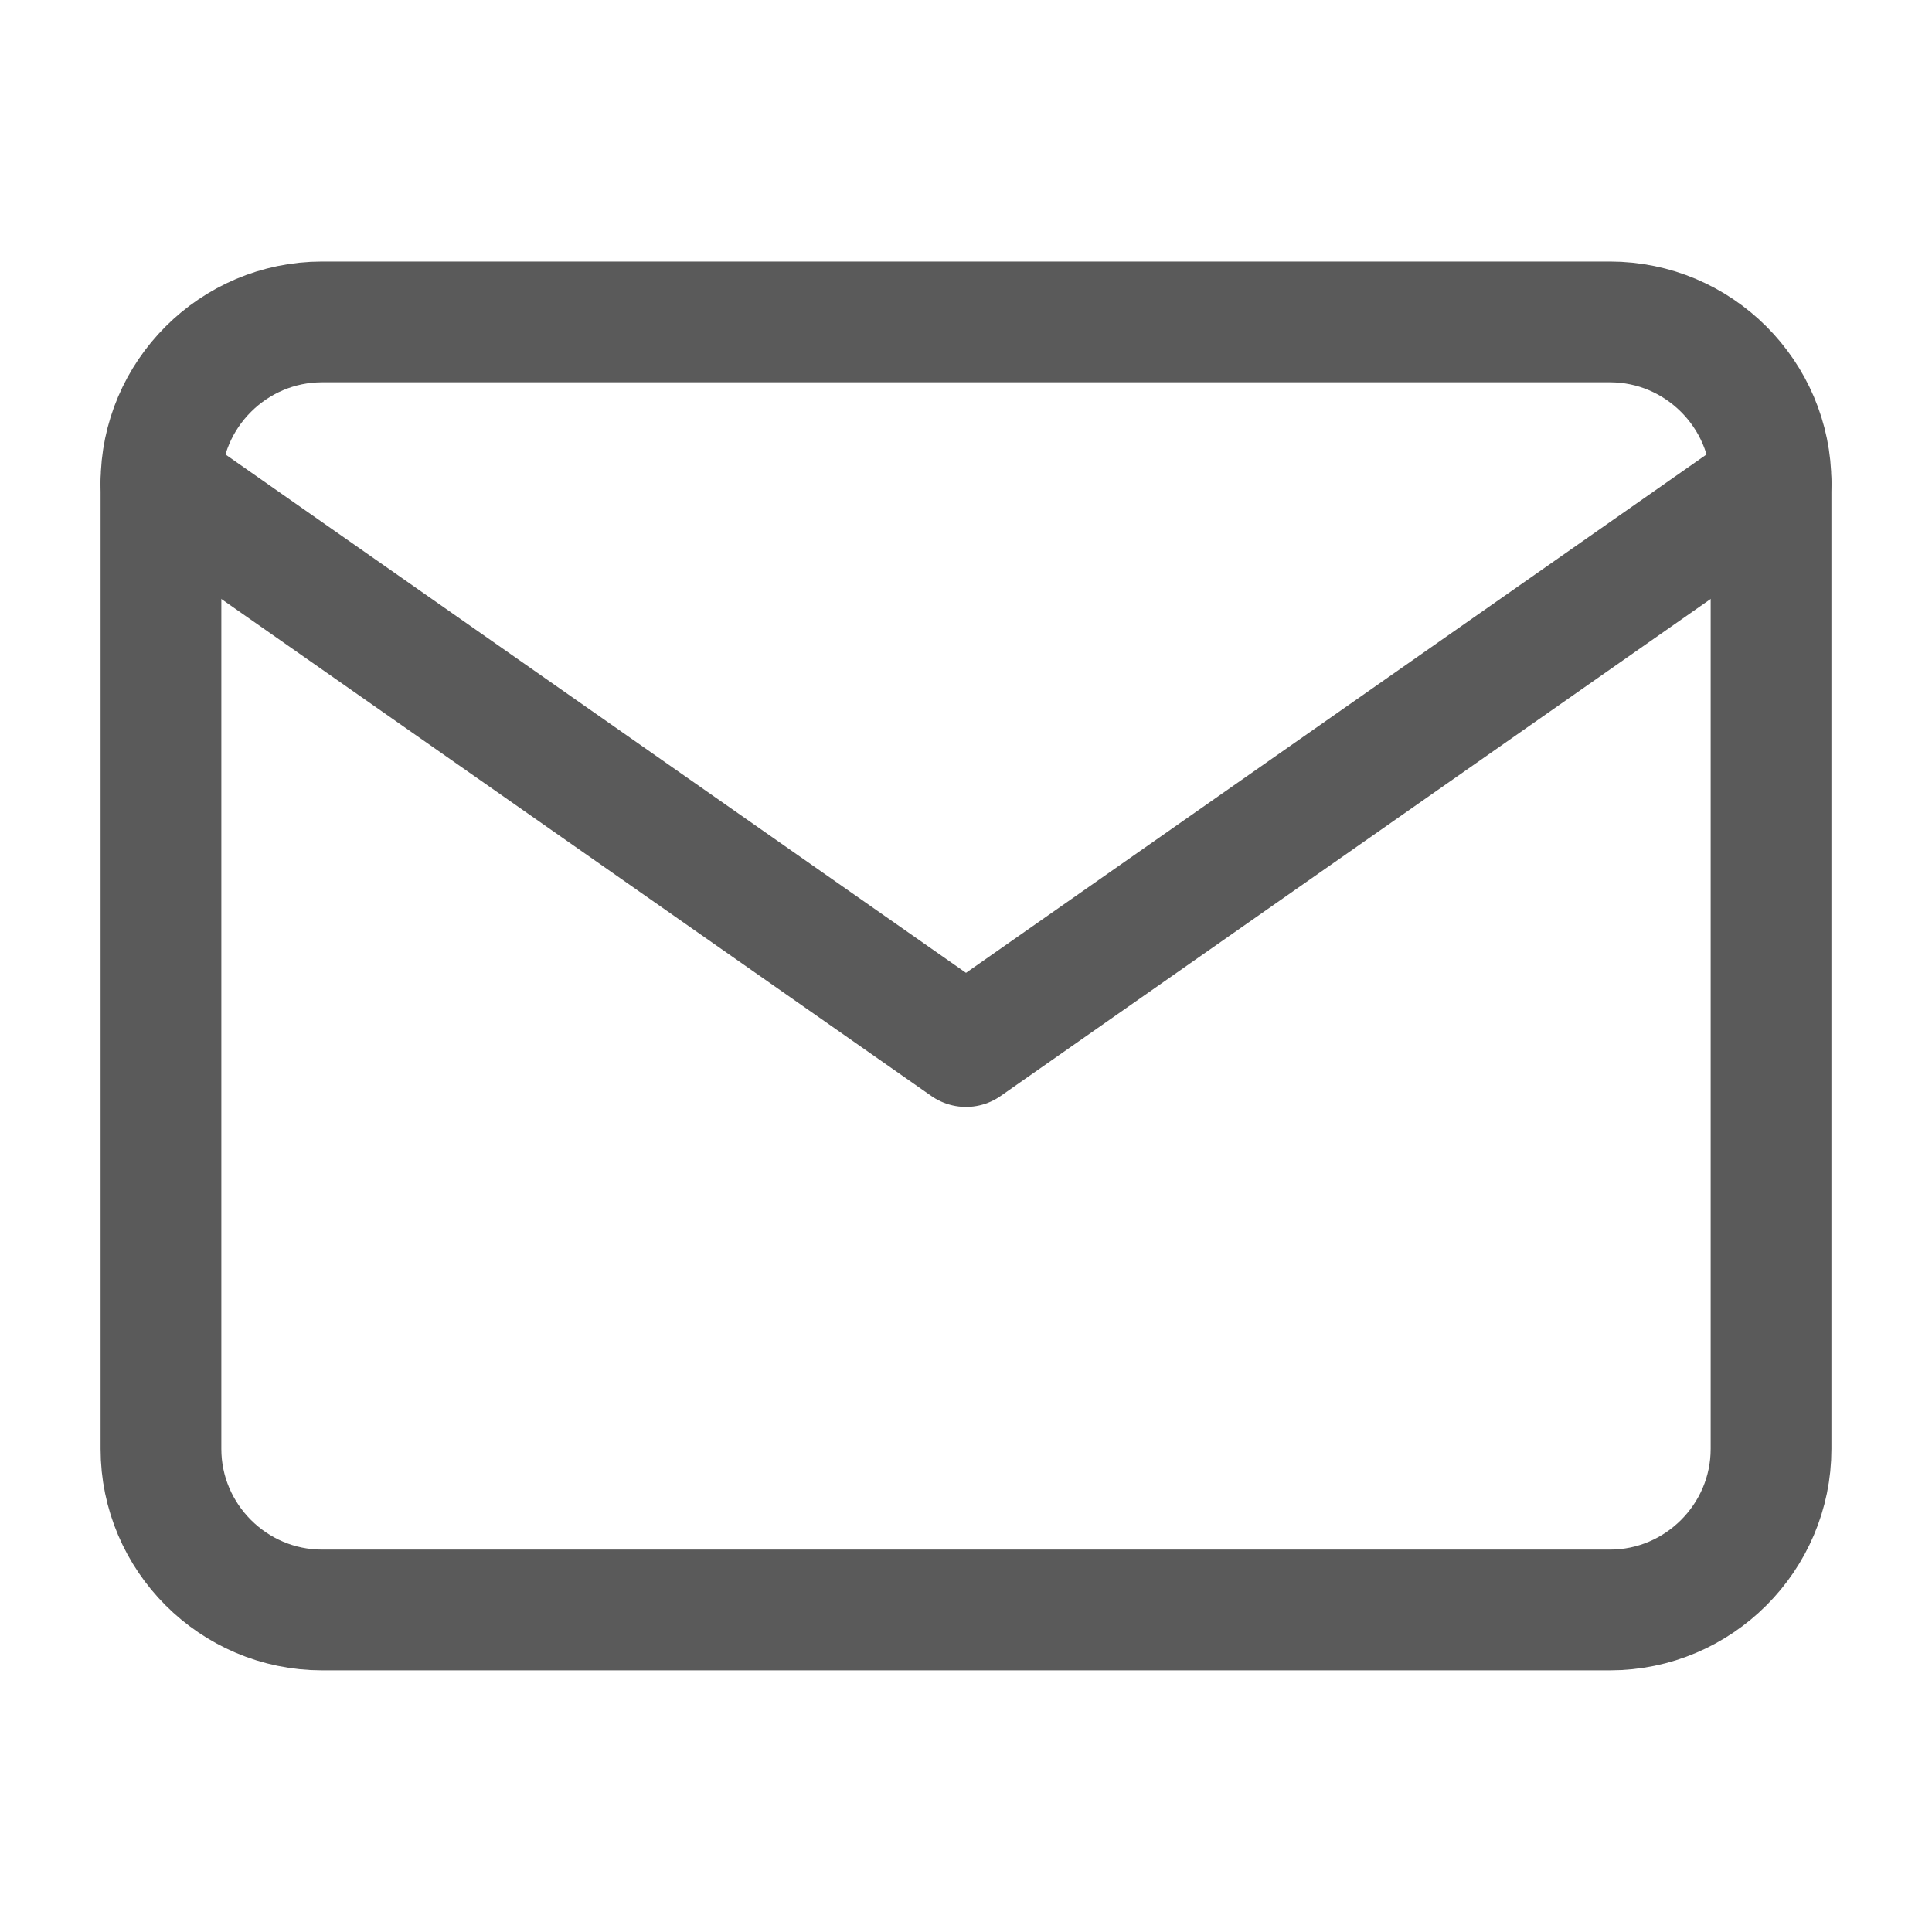
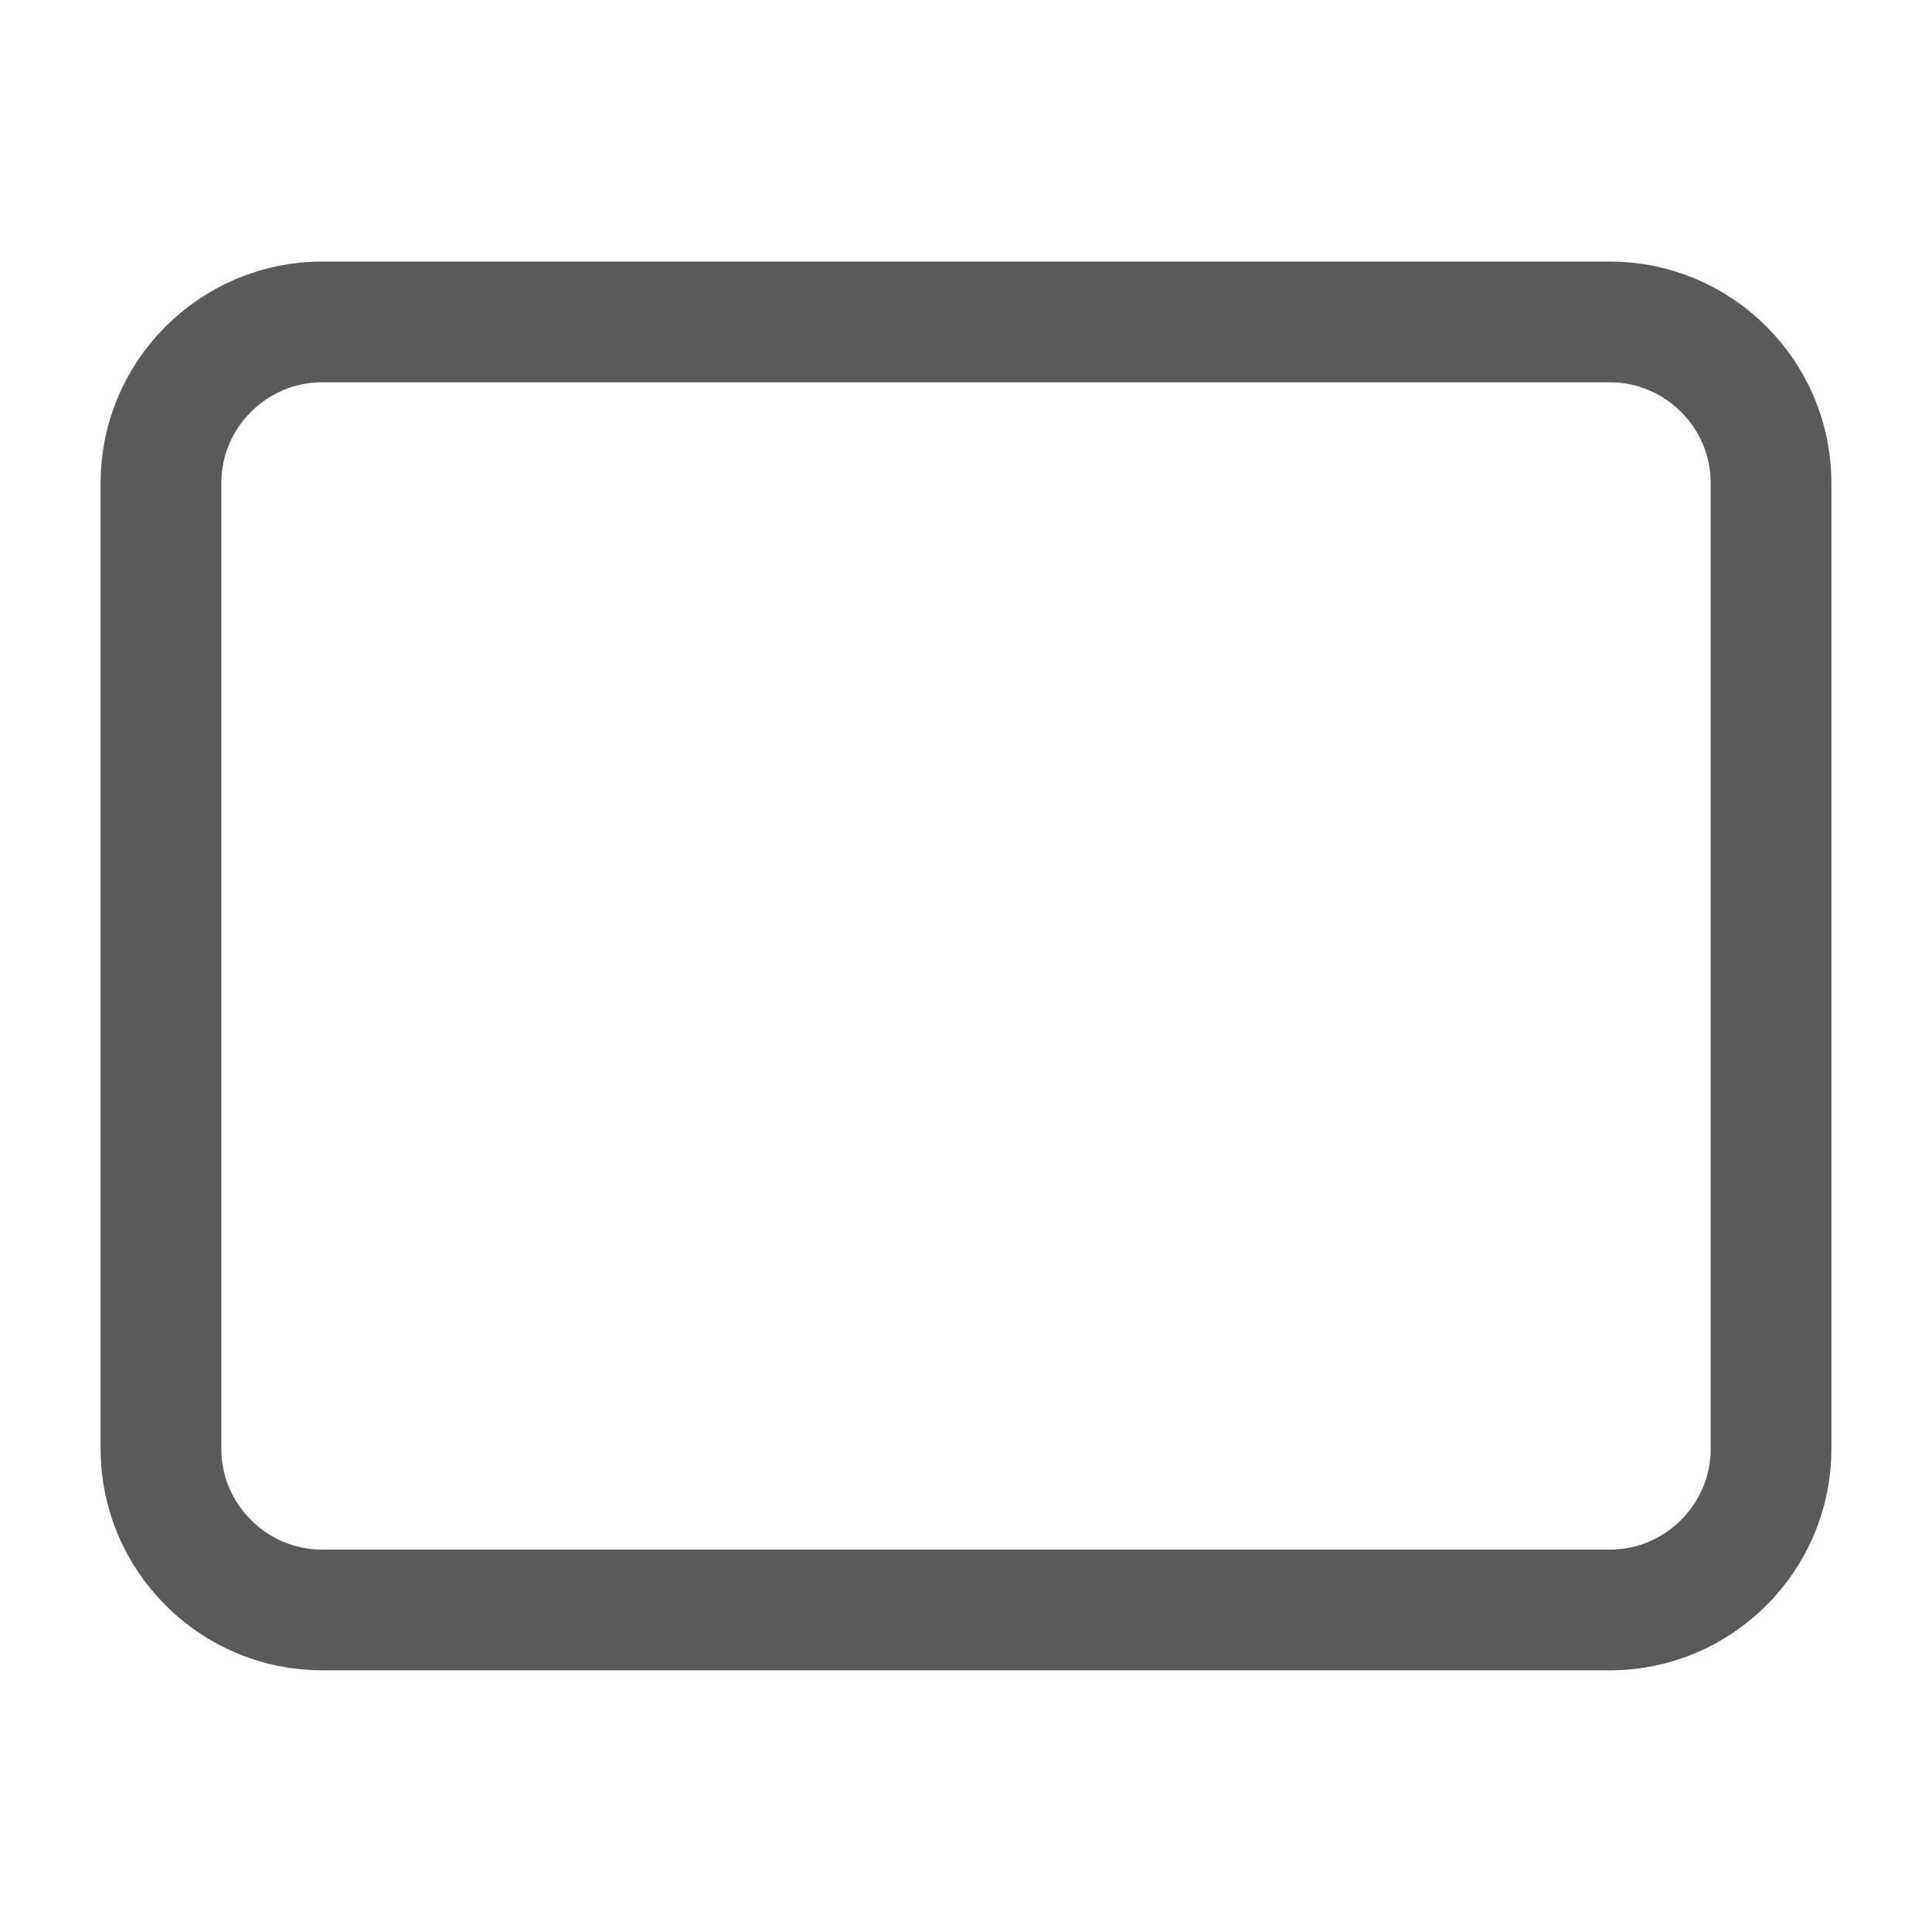
<svg xmlns="http://www.w3.org/2000/svg" width="16" height="16" viewBox="0 0 16 16" fill="none">
  <path d="M2.667 2.666H13.333C14.067 2.666 14.667 3.266 14.667 3.999V11.999C14.667 12.733 14.067 13.333 13.333 13.333H2.667C1.933 13.333 1.333 12.733 1.333 11.999V3.999C1.333 3.266 1.933 2.666 2.667 2.666Z" stroke="#5A5A5A" stroke-linecap="round" stroke-linejoin="round" />
-   <path d="M14.667 4L8 8.667L1.333 4" stroke="#5A5A5A" stroke-linecap="round" stroke-linejoin="round" />
</svg>